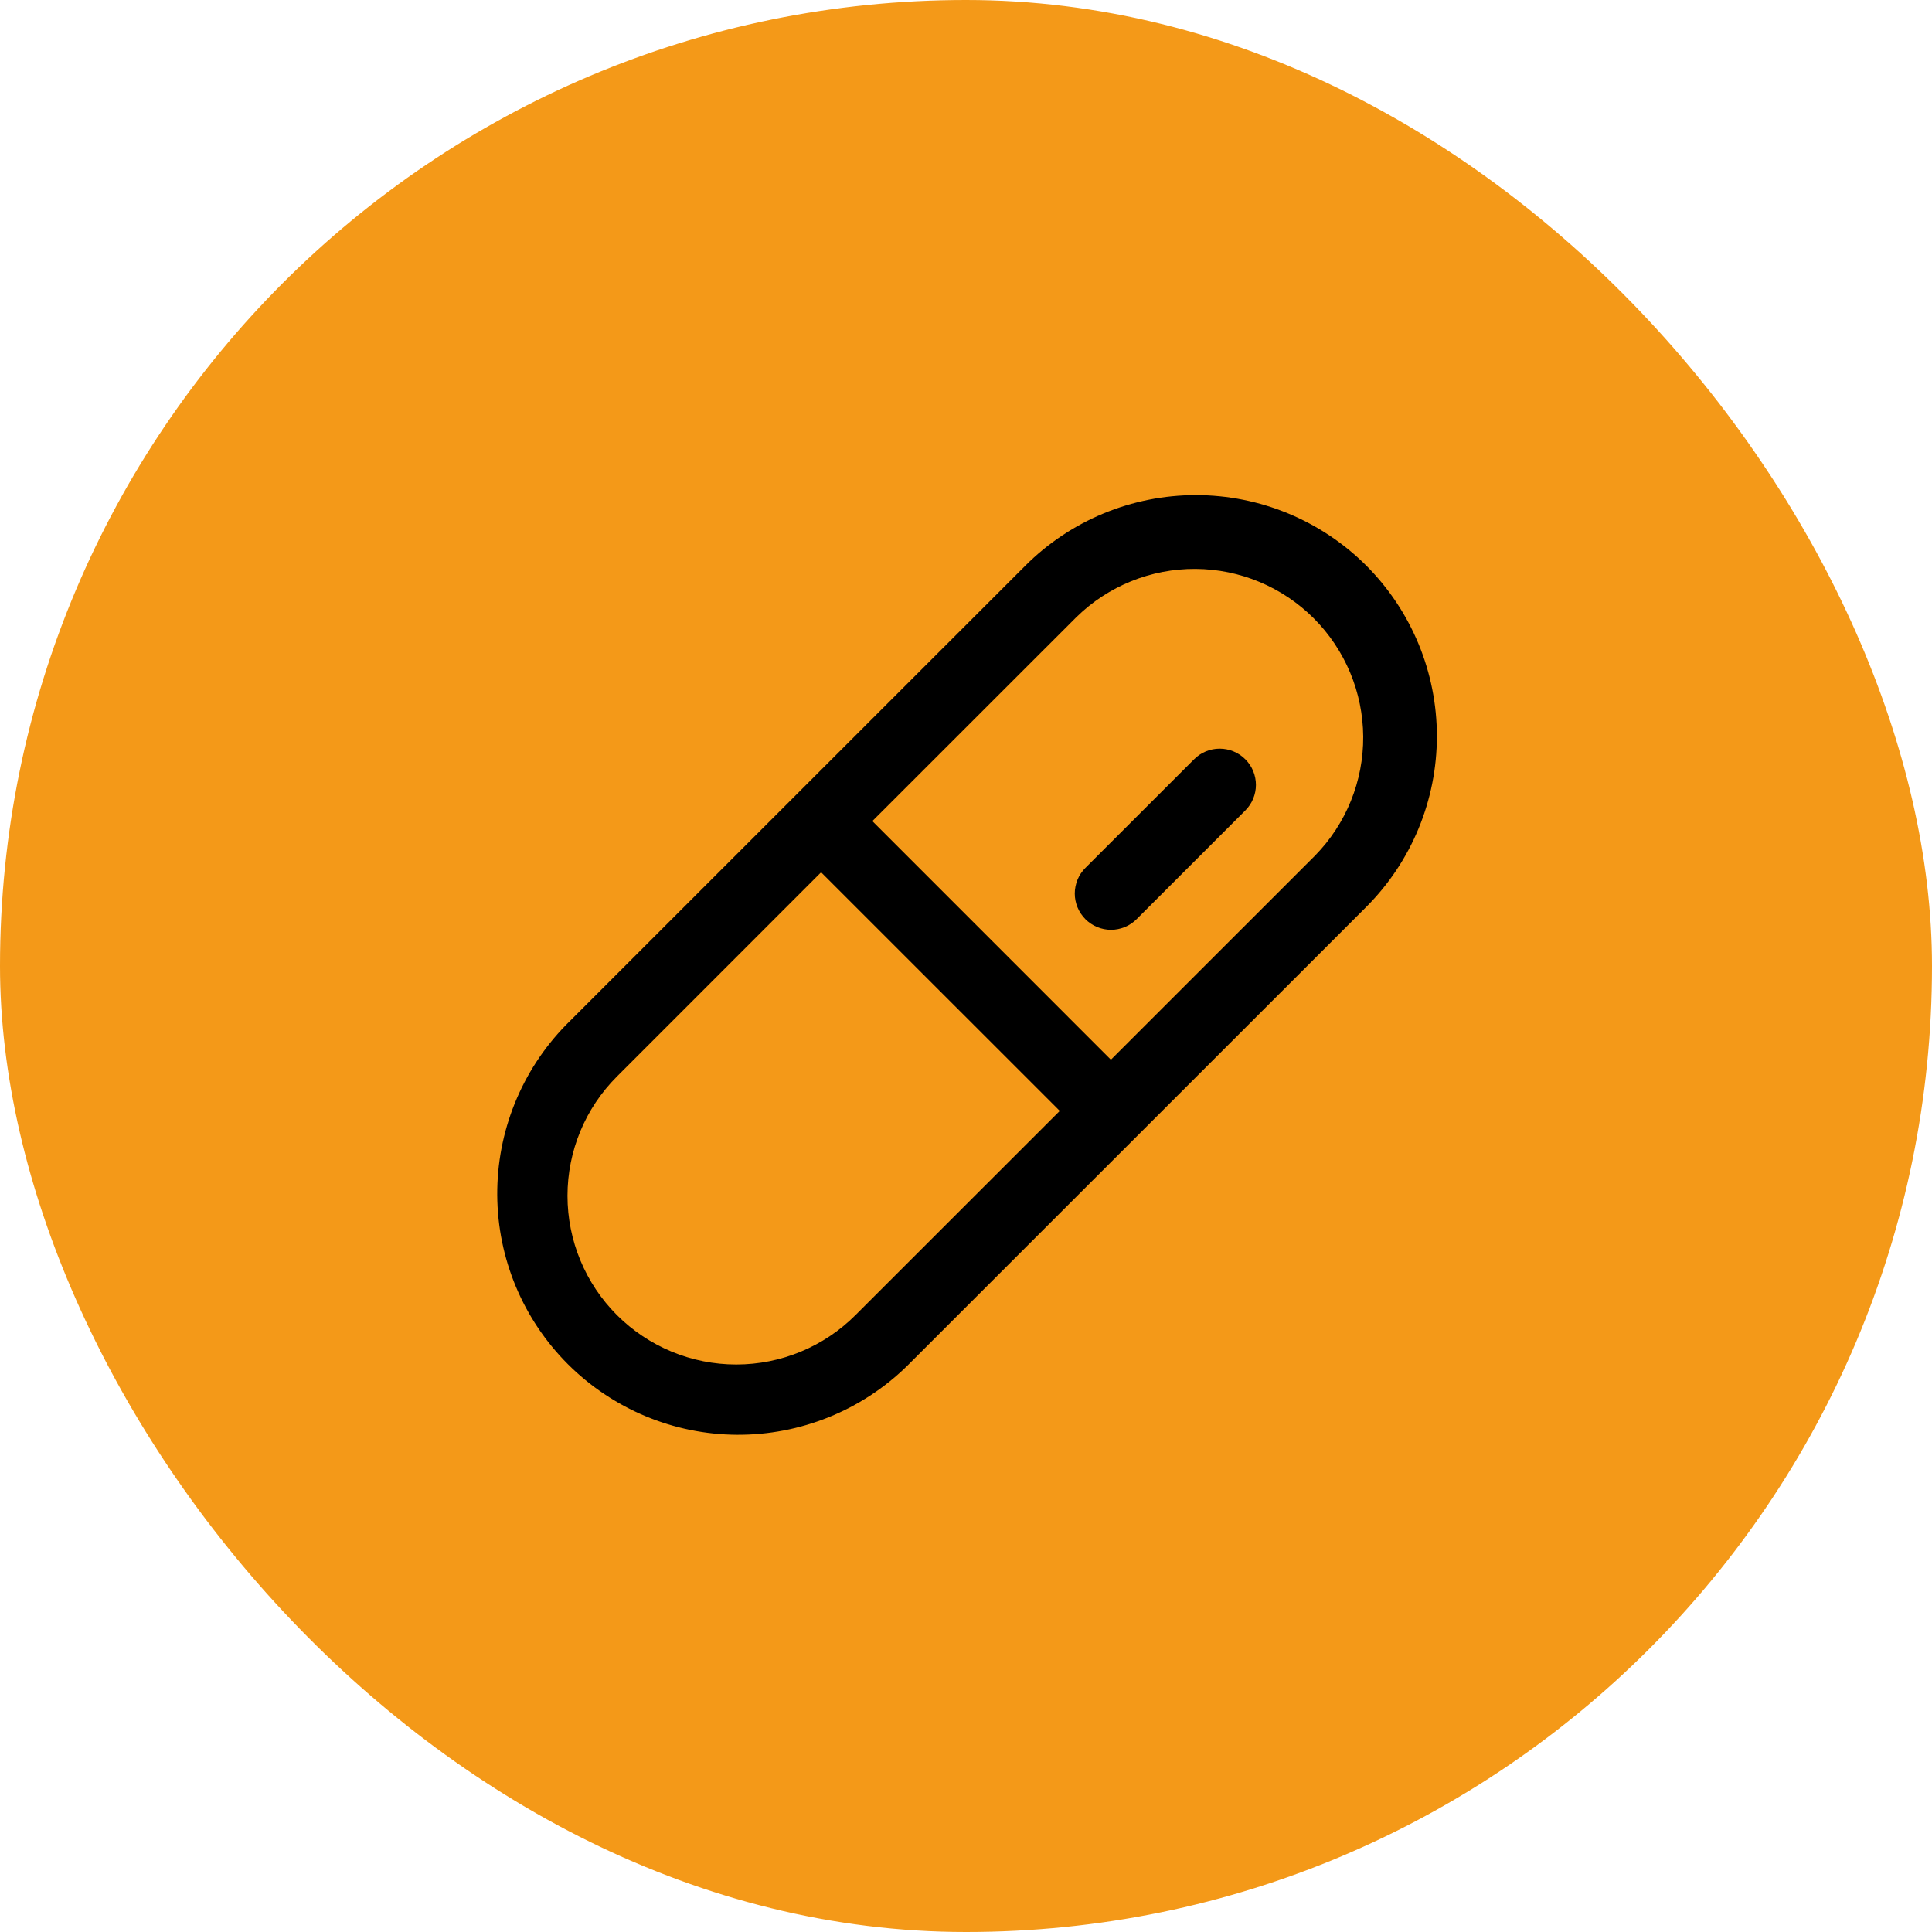
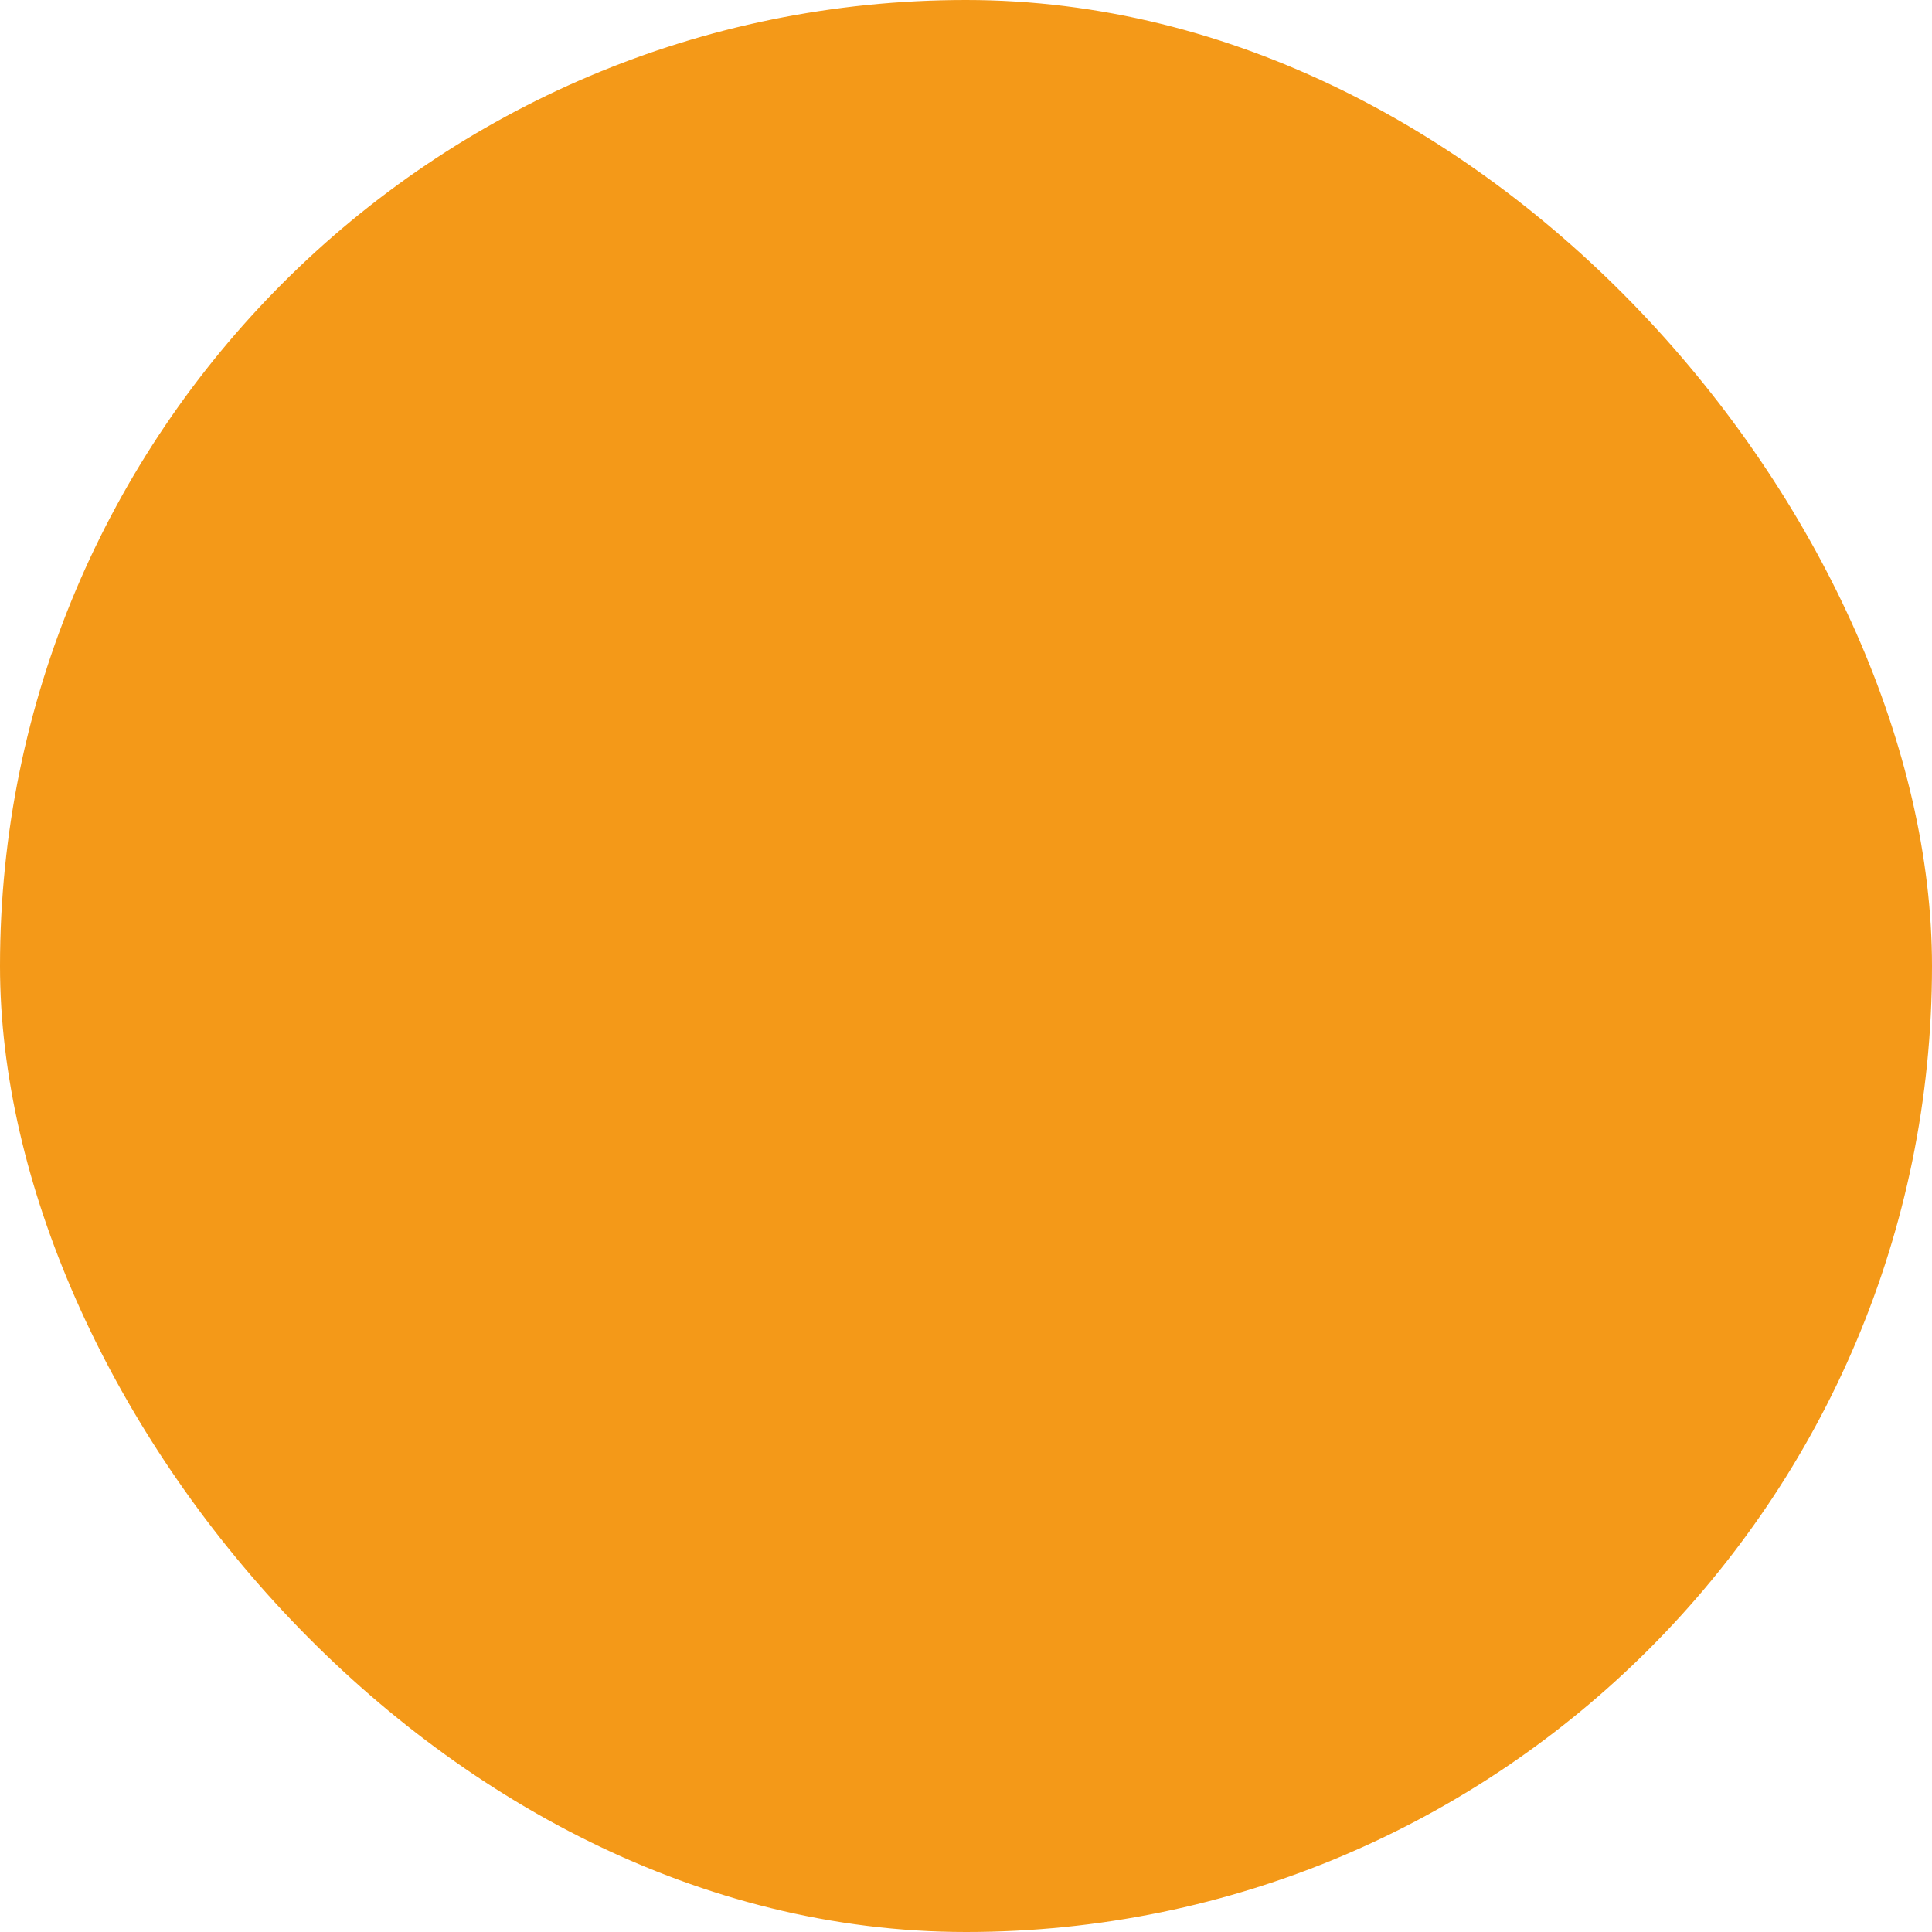
<svg xmlns="http://www.w3.org/2000/svg" width="30" height="30" viewBox="0 0 30 30" fill="none">
  <rect width="30" height="30" rx="15" fill="#F49918" />
-   <path d="M21.217 8.784C20.515 8.082 19.562 7.688 18.569 7.688C17.576 7.688 16.623 8.082 15.921 8.784L8.784 15.92C8.097 16.626 7.715 17.573 7.721 18.558C7.727 19.543 8.121 20.486 8.818 21.183C9.515 21.879 10.457 22.273 11.442 22.279C12.427 22.285 13.375 21.903 14.08 21.216L21.218 14.08C21.919 13.377 22.312 12.425 22.312 11.432C22.312 10.439 21.918 9.487 21.217 8.784ZM13.285 20.42C12.794 20.912 12.127 21.188 11.433 21.188C10.738 21.188 10.071 20.912 9.58 20.421C9.089 19.93 8.812 19.263 8.812 18.568C8.812 17.873 9.088 17.207 9.58 16.716L12.75 13.545L16.456 17.25L13.285 20.42ZM20.422 13.284L17.25 16.455L13.546 12.75L16.717 9.58C17.21 9.098 17.873 8.83 18.563 8.834C19.253 8.838 19.913 9.114 20.4 9.601C20.888 10.089 21.163 10.749 21.168 11.438C21.172 12.128 20.904 12.791 20.422 13.284ZM19.337 11.79C19.389 11.842 19.431 11.904 19.459 11.972C19.487 12.04 19.502 12.114 19.502 12.188C19.502 12.261 19.487 12.335 19.459 12.403C19.431 12.471 19.389 12.533 19.337 12.585L17.649 14.273C17.597 14.325 17.535 14.367 17.467 14.395C17.398 14.423 17.325 14.438 17.252 14.438C17.178 14.438 17.105 14.423 17.036 14.395C16.968 14.366 16.906 14.325 16.854 14.273C16.802 14.22 16.76 14.158 16.732 14.09C16.704 14.022 16.689 13.949 16.689 13.875C16.689 13.801 16.704 13.728 16.732 13.659C16.76 13.591 16.802 13.529 16.854 13.477L18.542 11.79C18.647 11.684 18.79 11.625 18.939 11.625C19.088 11.625 19.231 11.684 19.337 11.79Z" fill="black" />
</svg>